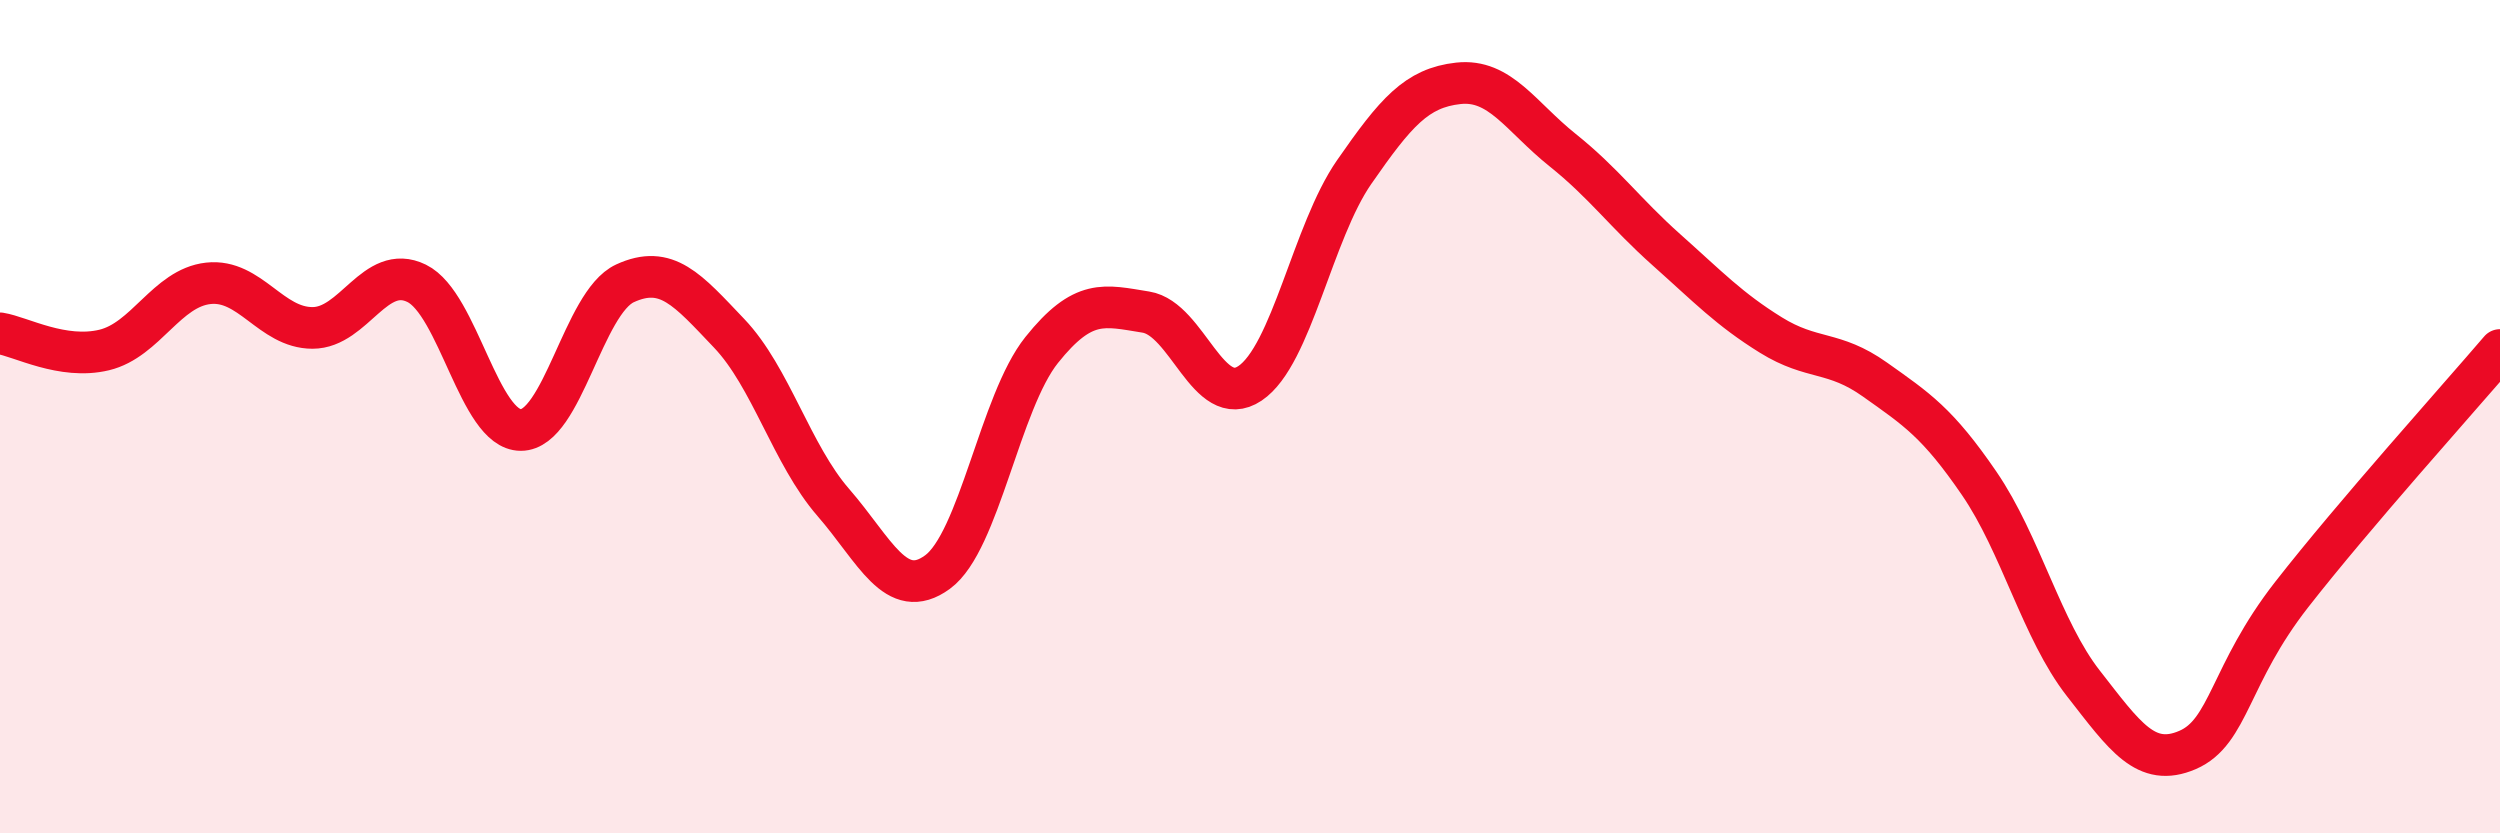
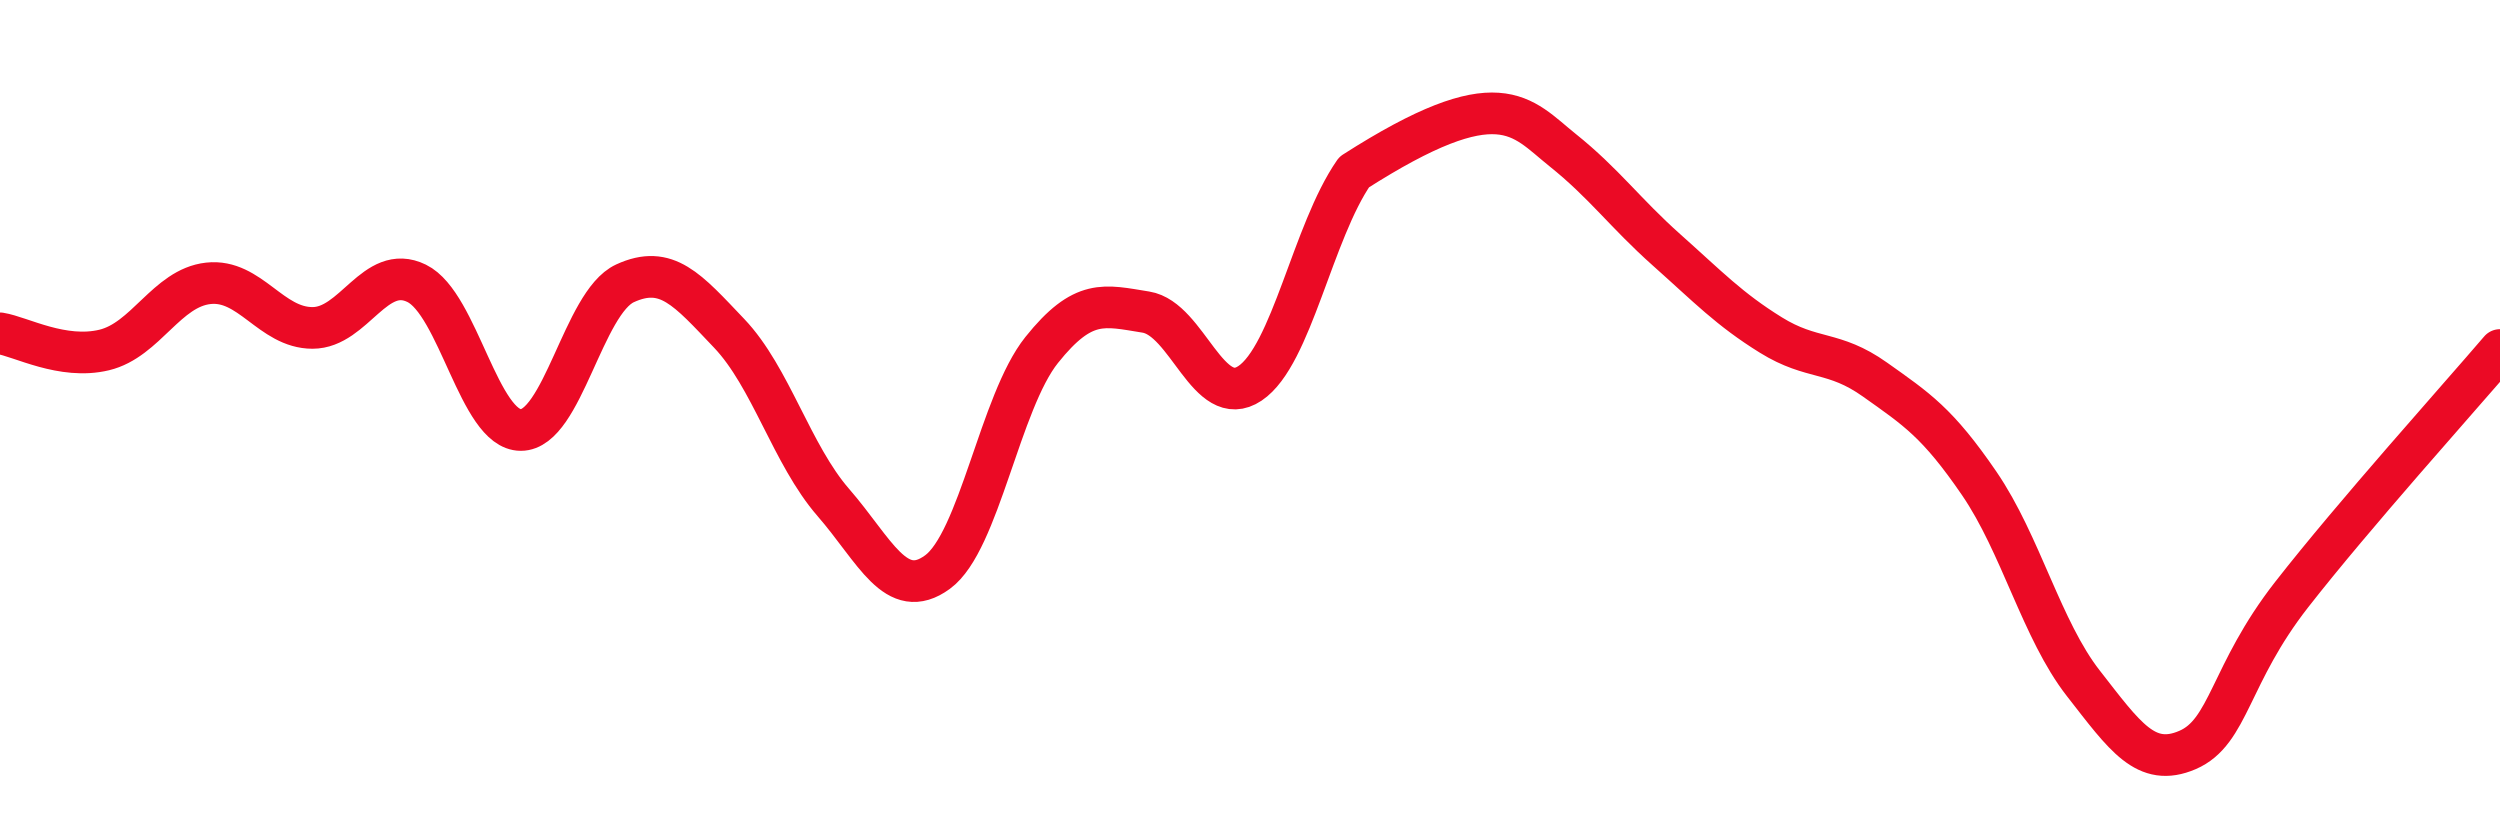
<svg xmlns="http://www.w3.org/2000/svg" width="60" height="20" viewBox="0 0 60 20">
-   <path d="M 0,8 C 0.5,8.08 1.5,8.64 2.5,8.4 C 3.5,8.16 4,6.91 5,6.8 C 6,6.69 6.5,7.87 7.5,7.87 C 8.5,7.87 9,6.31 10,6.8 C 11,7.29 11.5,10.32 12.5,10.32 C 13.5,10.32 14,7.26 15,6.8 C 16,6.34 16.5,6.95 17.5,8 C 18.5,9.05 19,10.91 20,12.06 C 21,13.21 21.5,14.46 22.5,13.73 C 23.5,13 24,9.65 25,8.4 C 26,7.15 26.5,7.33 27.5,7.49 C 28.5,7.65 29,9.87 30,9.2 C 31,8.53 31.5,5.57 32.5,4.13 C 33.5,2.69 34,2.11 35,2 C 36,1.89 36.5,2.8 37.5,3.6 C 38.5,4.4 39,5.11 40,6 C 41,6.89 41.5,7.42 42.5,8.04 C 43.5,8.66 44,8.4 45,9.11 C 46,9.82 46.5,10.14 47.5,11.6 C 48.5,13.06 49,15.12 50,16.4 C 51,17.68 51.5,18.43 52.5,18 C 53.5,17.57 53.5,16.19 55,14.27 C 56.5,12.35 59,9.57 60,8.4L60 20L0 20Z" fill="#EB0A25" opacity="0.1" stroke-linecap="round" stroke-linejoin="round" />
-   <path d="M 0,8 C 0.5,8.08 1.5,8.64 2.5,8.4 C 3.5,8.16 4,6.91 5,6.8 C 6,6.69 6.5,7.87 7.5,7.87 C 8.5,7.87 9,6.31 10,6.8 C 11,7.29 11.5,10.32 12.5,10.32 C 13.5,10.32 14,7.26 15,6.8 C 16,6.34 16.5,6.95 17.5,8 C 18.5,9.05 19,10.91 20,12.06 C 21,13.21 21.5,14.46 22.5,13.73 C 23.5,13 24,9.65 25,8.4 C 26,7.15 26.5,7.33 27.5,7.49 C 28.5,7.65 29,9.87 30,9.2 C 31,8.53 31.5,5.57 32.5,4.13 C 33.5,2.69 34,2.11 35,2 C 36,1.89 36.5,2.8 37.5,3.6 C 38.5,4.4 39,5.11 40,6 C 41,6.89 41.5,7.42 42.5,8.04 C 43.5,8.66 44,8.4 45,9.11 C 46,9.82 46.5,10.14 47.5,11.6 C 48.5,13.06 49,15.12 50,16.4 C 51,17.68 51.5,18.43 52.5,18 C 53.5,17.57 53.5,16.19 55,14.27 C 56.5,12.35 59,9.57 60,8.4" stroke="#EB0A25" stroke-width="1" fill="none" stroke-linecap="round" stroke-linejoin="round" />
+   <path d="M 0,8 C 0.5,8.08 1.5,8.64 2.5,8.4 C 3.5,8.16 4,6.91 5,6.8 C 6,6.69 6.5,7.87 7.5,7.87 C 8.5,7.87 9,6.31 10,6.8 C 11,7.29 11.5,10.32 12.5,10.32 C 13.5,10.32 14,7.26 15,6.8 C 16,6.34 16.5,6.95 17.5,8 C 18.5,9.05 19,10.91 20,12.06 C 21,13.21 21.5,14.46 22.5,13.73 C 23.5,13 24,9.65 25,8.4 C 26,7.15 26.5,7.33 27.5,7.49 C 28.5,7.65 29,9.87 30,9.2 C 31,8.53 31.5,5.57 32.5,4.13 C 36,1.89 36.5,2.8 37.5,3.6 C 38.5,4.4 39,5.11 40,6 C 41,6.89 41.5,7.42 42.5,8.04 C 43.5,8.66 44,8.4 45,9.11 C 46,9.82 46.5,10.14 47.5,11.6 C 48.5,13.06 49,15.12 50,16.4 C 51,17.68 51.5,18.43 52.5,18 C 53.5,17.57 53.5,16.19 55,14.27 C 56.5,12.35 59,9.57 60,8.4" stroke="#EB0A25" stroke-width="1" fill="none" stroke-linecap="round" stroke-linejoin="round" />
</svg>